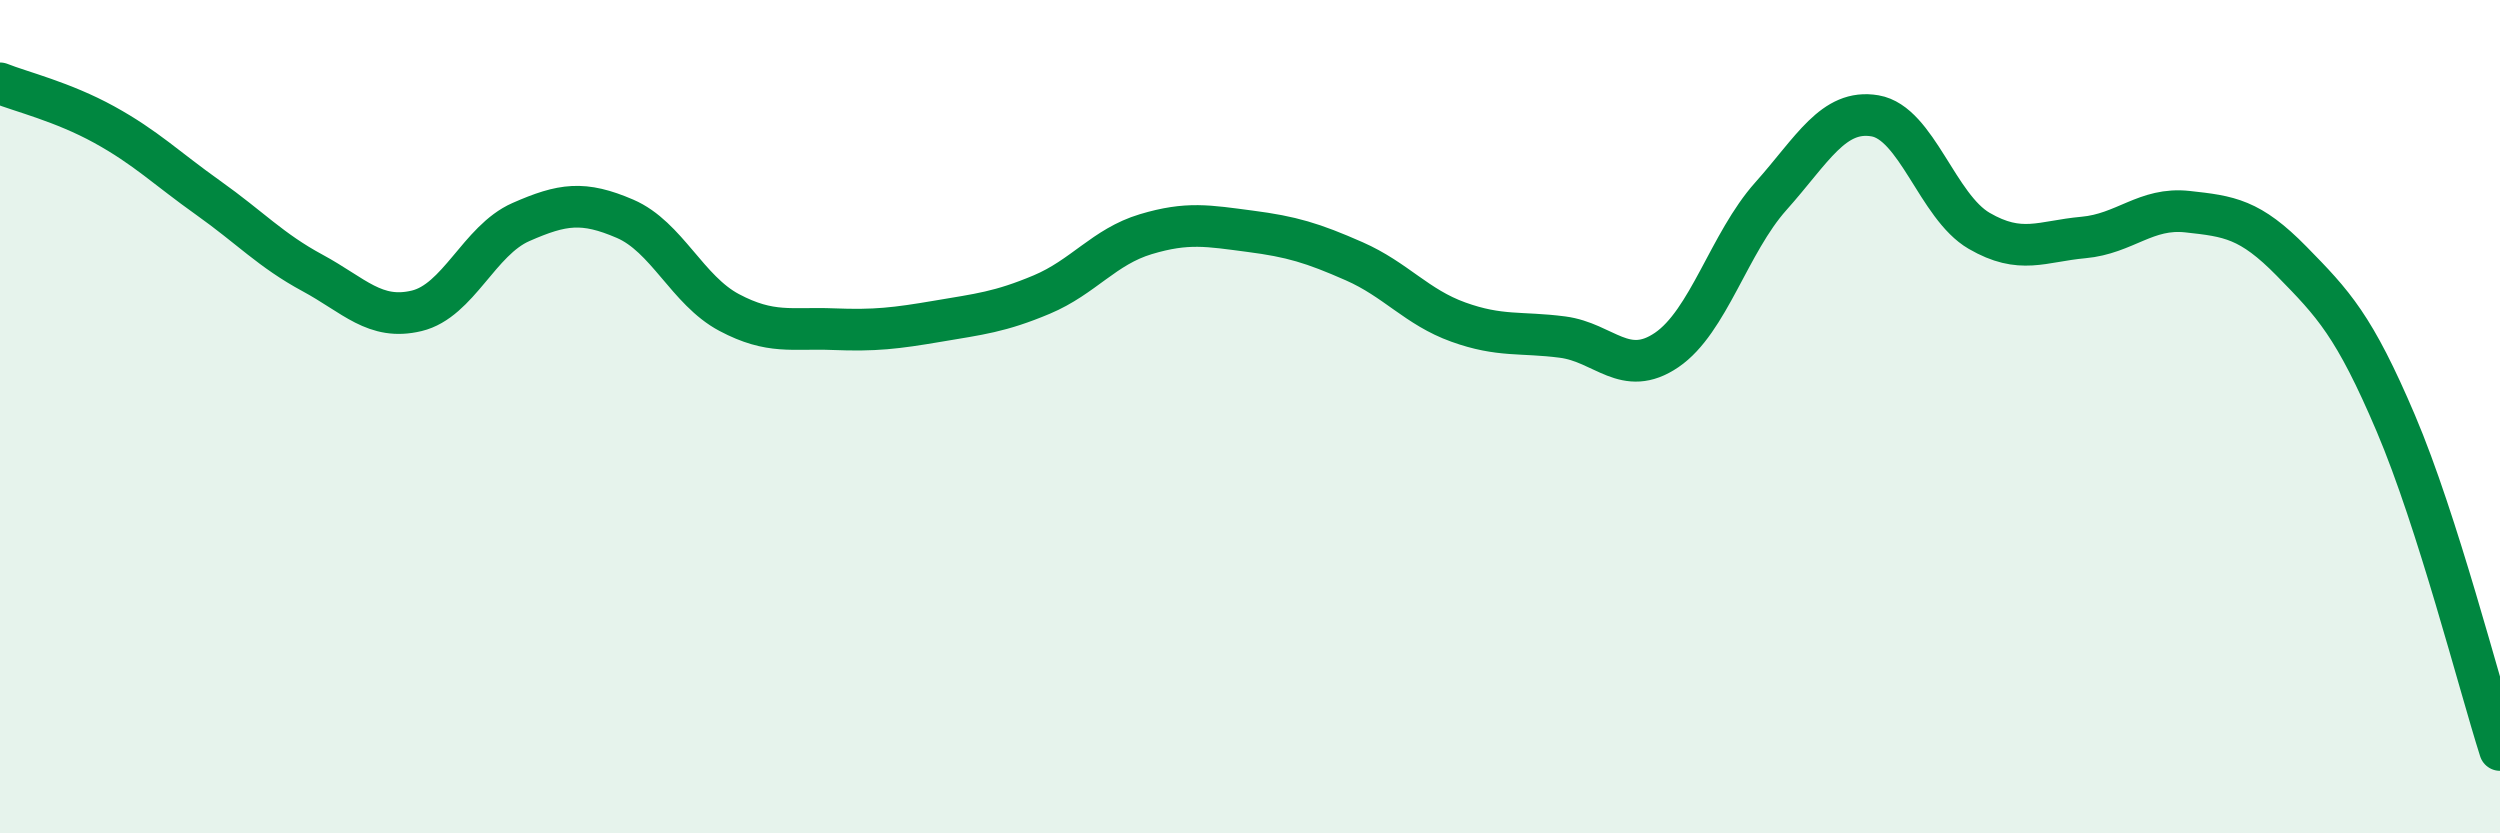
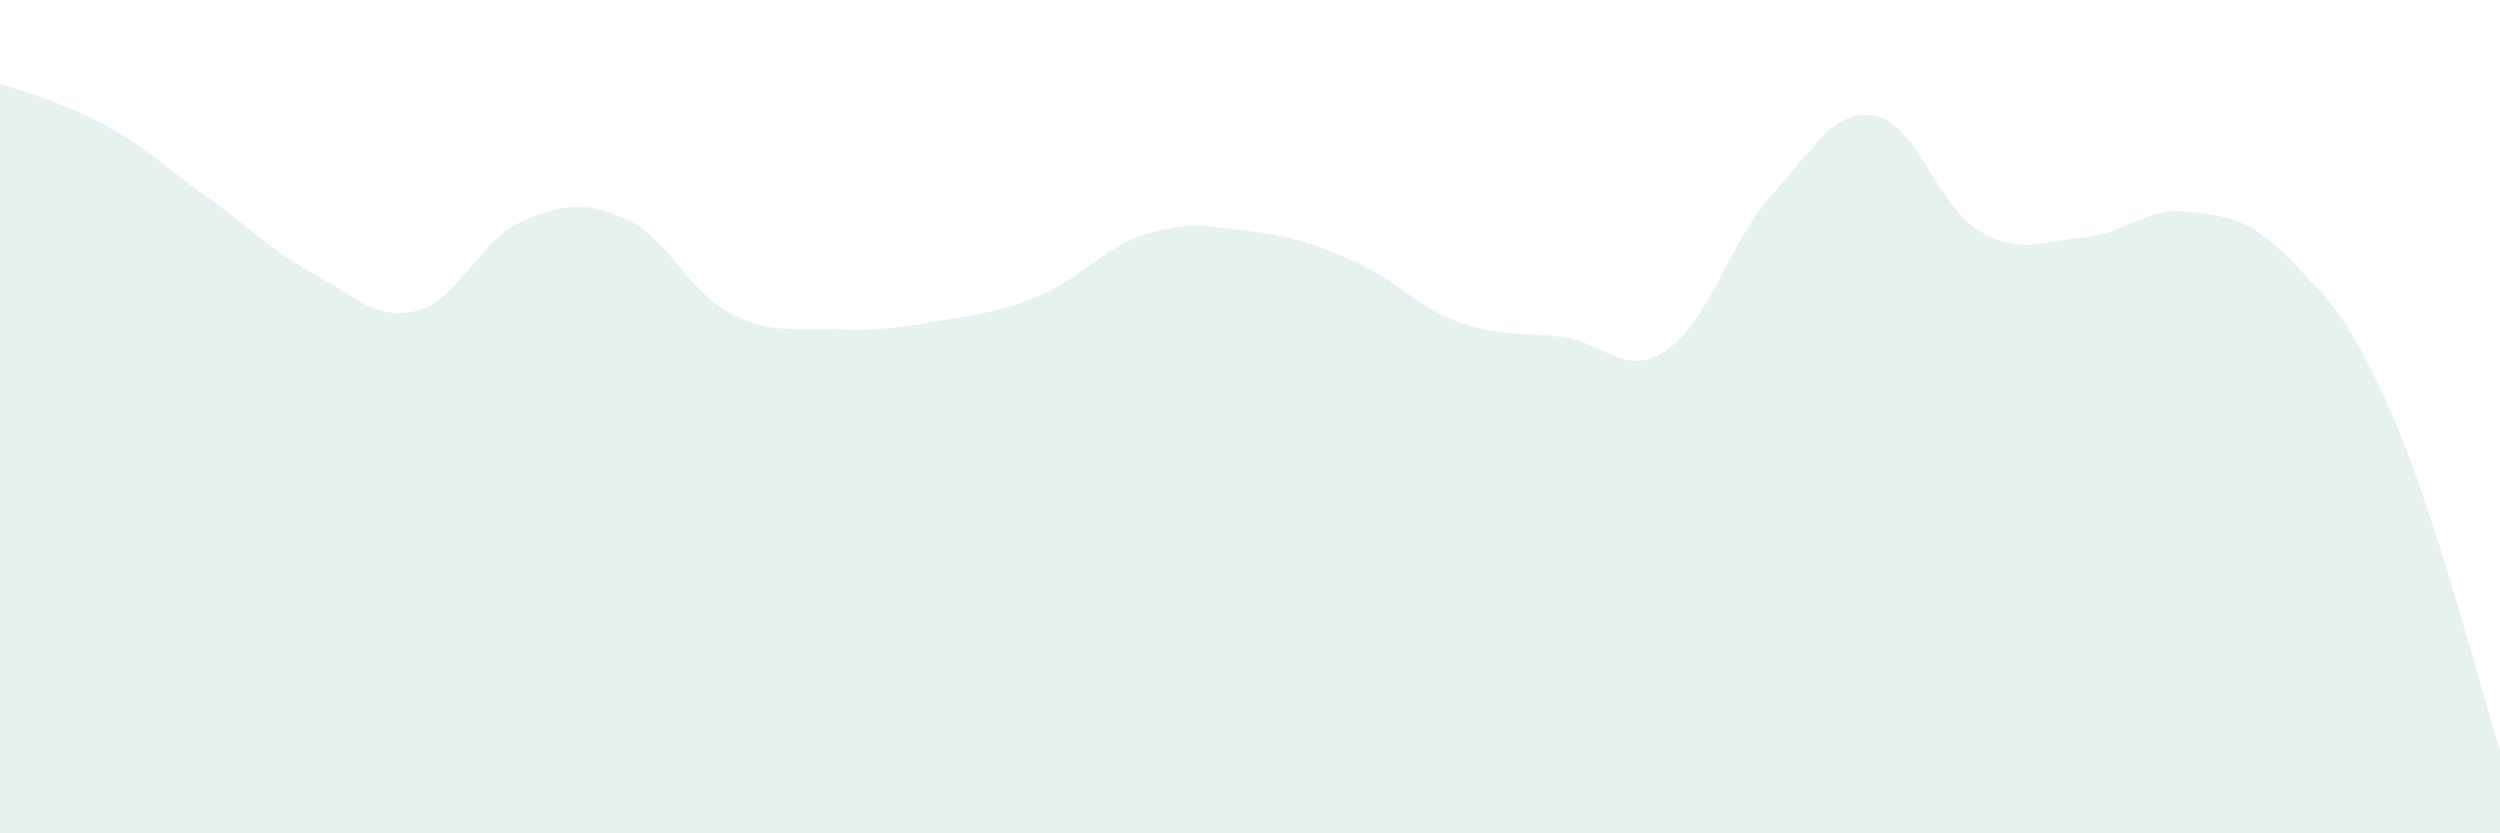
<svg xmlns="http://www.w3.org/2000/svg" width="60" height="20" viewBox="0 0 60 20">
  <path d="M 0,2 C 0.5,2.2 1.5,2.44 2.5,2.99 C 3.5,3.54 4,4.04 5,4.75 C 6,5.46 6.5,6.01 7.5,6.55 C 8.5,7.09 9,7.7 10,7.46 C 11,7.22 11.5,5.77 12.5,5.33 C 13.5,4.89 14,4.82 15,5.25 C 16,5.68 16.5,6.97 17.5,7.5 C 18.5,8.03 19,7.86 20,7.9 C 21,7.94 21.5,7.88 22.5,7.71 C 23.5,7.54 24,7.49 25,7.07 C 26,6.65 26.5,5.92 27.5,5.62 C 28.5,5.32 29,5.42 30,5.55 C 31,5.68 31.5,5.83 32.5,6.27 C 33.5,6.71 34,7.37 35,7.73 C 36,8.09 36.5,7.96 37.5,8.09 C 38.5,8.22 39,9.08 40,8.4 C 41,7.72 41.5,5.83 42.5,4.71 C 43.5,3.59 44,2.61 45,2.78 C 46,2.95 46.5,4.96 47.5,5.54 C 48.5,6.12 49,5.79 50,5.7 C 51,5.61 51.5,4.97 52.5,5.08 C 53.5,5.19 54,5.25 55,6.27 C 56,7.29 56.5,7.81 57.5,10.16 C 58.5,12.51 59.5,16.43 60,18L60 20L0 20Z" fill="#008740" opacity="0.1" stroke-linecap="round" stroke-linejoin="round" />
-   <path d="M 0,2 C 0.5,2.2 1.5,2.44 2.5,2.99 C 3.5,3.54 4,4.04 5,4.75 C 6,5.46 6.5,6.01 7.5,6.55 C 8.5,7.09 9,7.7 10,7.46 C 11,7.22 11.5,5.77 12.5,5.33 C 13.5,4.89 14,4.82 15,5.25 C 16,5.68 16.5,6.97 17.5,7.5 C 18.5,8.03 19,7.86 20,7.9 C 21,7.94 21.5,7.88 22.5,7.71 C 23.5,7.54 24,7.49 25,7.07 C 26,6.65 26.5,5.92 27.5,5.62 C 28.5,5.32 29,5.42 30,5.55 C 31,5.68 31.5,5.83 32.5,6.27 C 33.5,6.71 34,7.37 35,7.73 C 36,8.09 36.5,7.96 37.5,8.09 C 38.5,8.22 39,9.08 40,8.4 C 41,7.72 41.5,5.83 42.5,4.71 C 43.5,3.59 44,2.61 45,2.78 C 46,2.95 46.5,4.96 47.5,5.54 C 48.5,6.12 49,5.79 50,5.7 C 51,5.61 51.5,4.97 52.5,5.08 C 53.5,5.19 54,5.25 55,6.27 C 56,7.29 56.5,7.81 57.5,10.16 C 58.5,12.51 59.5,16.43 60,18" stroke="#008740" stroke-width="1" fill="none" stroke-linecap="round" stroke-linejoin="round" />
</svg>